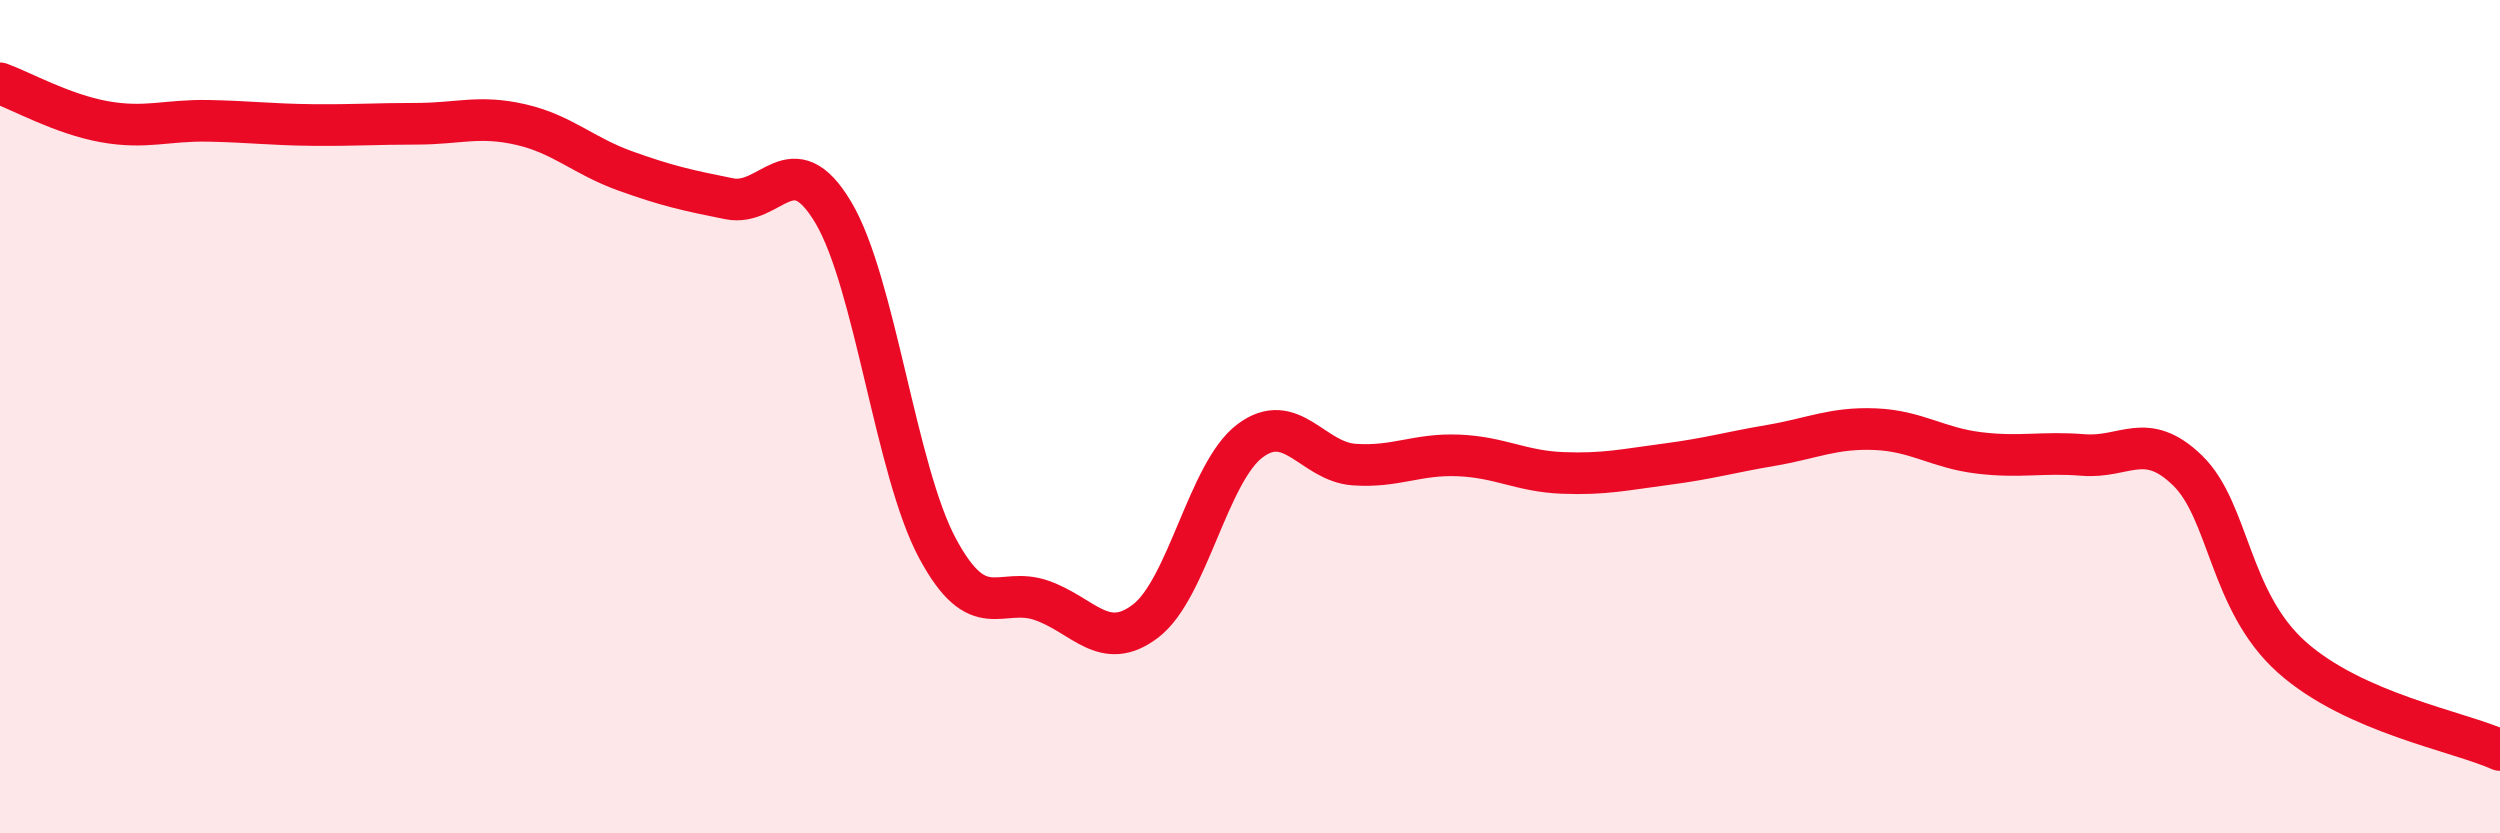
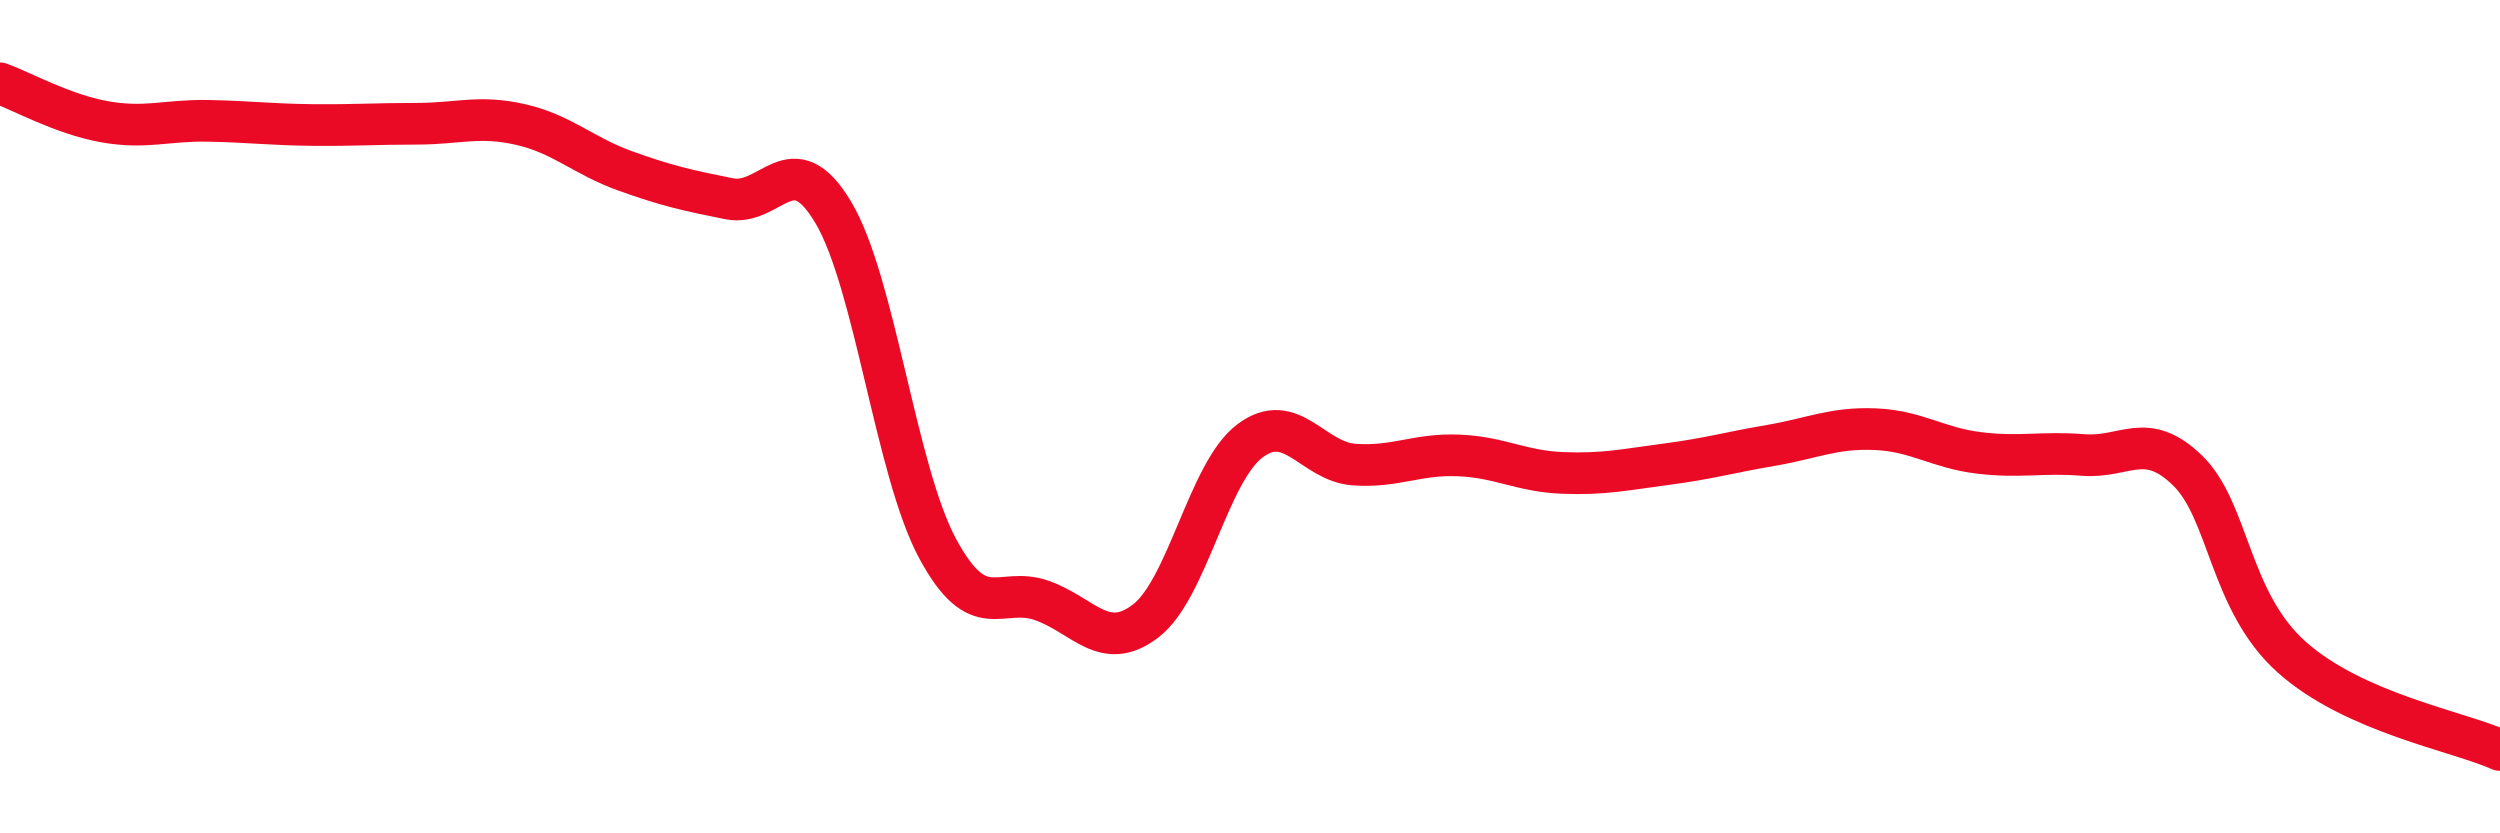
<svg xmlns="http://www.w3.org/2000/svg" width="60" height="20" viewBox="0 0 60 20">
-   <path d="M 0,2 C 0.5,2.18 1.5,2.74 2.5,2.92 C 3.5,3.1 4,2.88 5,2.9 C 6,2.92 6.5,2.99 7.5,3 C 8.5,3.01 9,2.97 10,2.97 C 11,2.97 11.5,2.76 12.5,2.99 C 13.5,3.22 14,3.74 15,4.1 C 16,4.46 16.5,4.57 17.5,4.77 C 18.5,4.97 19,3.42 20,5.1 C 21,6.78 21.5,11.3 22.5,13.16 C 23.5,15.02 24,14.06 25,14.41 C 26,14.76 26.5,15.67 27.5,14.9 C 28.5,14.13 29,11.33 30,10.58 C 31,9.83 31.5,11.08 32.5,11.15 C 33.5,11.22 34,10.89 35,10.93 C 36,10.97 36.5,11.31 37.5,11.35 C 38.5,11.39 39,11.27 40,11.14 C 41,11.01 41.5,10.86 42.5,10.69 C 43.5,10.52 44,10.26 45,10.3 C 46,10.34 46.5,10.75 47.5,10.87 C 48.5,10.99 49,10.84 50,10.92 C 51,11 51.5,10.32 52.5,11.29 C 53.5,12.26 53.5,14.43 55,15.77 C 56.5,17.11 59,17.55 60,18L60 20L0 20Z" fill="#EB0A25" opacity="0.1" stroke-linecap="round" stroke-linejoin="round" />
  <path d="M 0,2 C 0.5,2.18 1.5,2.74 2.5,2.92 C 3.5,3.1 4,2.88 5,2.9 C 6,2.92 6.5,2.99 7.5,3 C 8.5,3.01 9,2.97 10,2.97 C 11,2.97 11.5,2.76 12.5,2.99 C 13.5,3.22 14,3.74 15,4.1 C 16,4.46 16.5,4.57 17.5,4.77 C 18.5,4.97 19,3.42 20,5.1 C 21,6.78 21.5,11.3 22.5,13.16 C 23.5,15.02 24,14.06 25,14.41 C 26,14.76 26.5,15.67 27.5,14.9 C 28.5,14.13 29,11.33 30,10.58 C 31,9.83 31.5,11.08 32.5,11.15 C 33.5,11.22 34,10.89 35,10.93 C 36,10.97 36.5,11.31 37.5,11.35 C 38.5,11.39 39,11.27 40,11.14 C 41,11.01 41.5,10.86 42.5,10.69 C 43.5,10.52 44,10.26 45,10.3 C 46,10.34 46.5,10.75 47.5,10.87 C 48.5,10.99 49,10.84 50,10.92 C 51,11 51.5,10.32 52.5,11.29 C 53.5,12.26 53.5,14.43 55,15.77 C 56.5,17.11 59,17.55 60,18" stroke="#EB0A25" stroke-width="1" fill="none" stroke-linecap="round" stroke-linejoin="round" />
</svg>